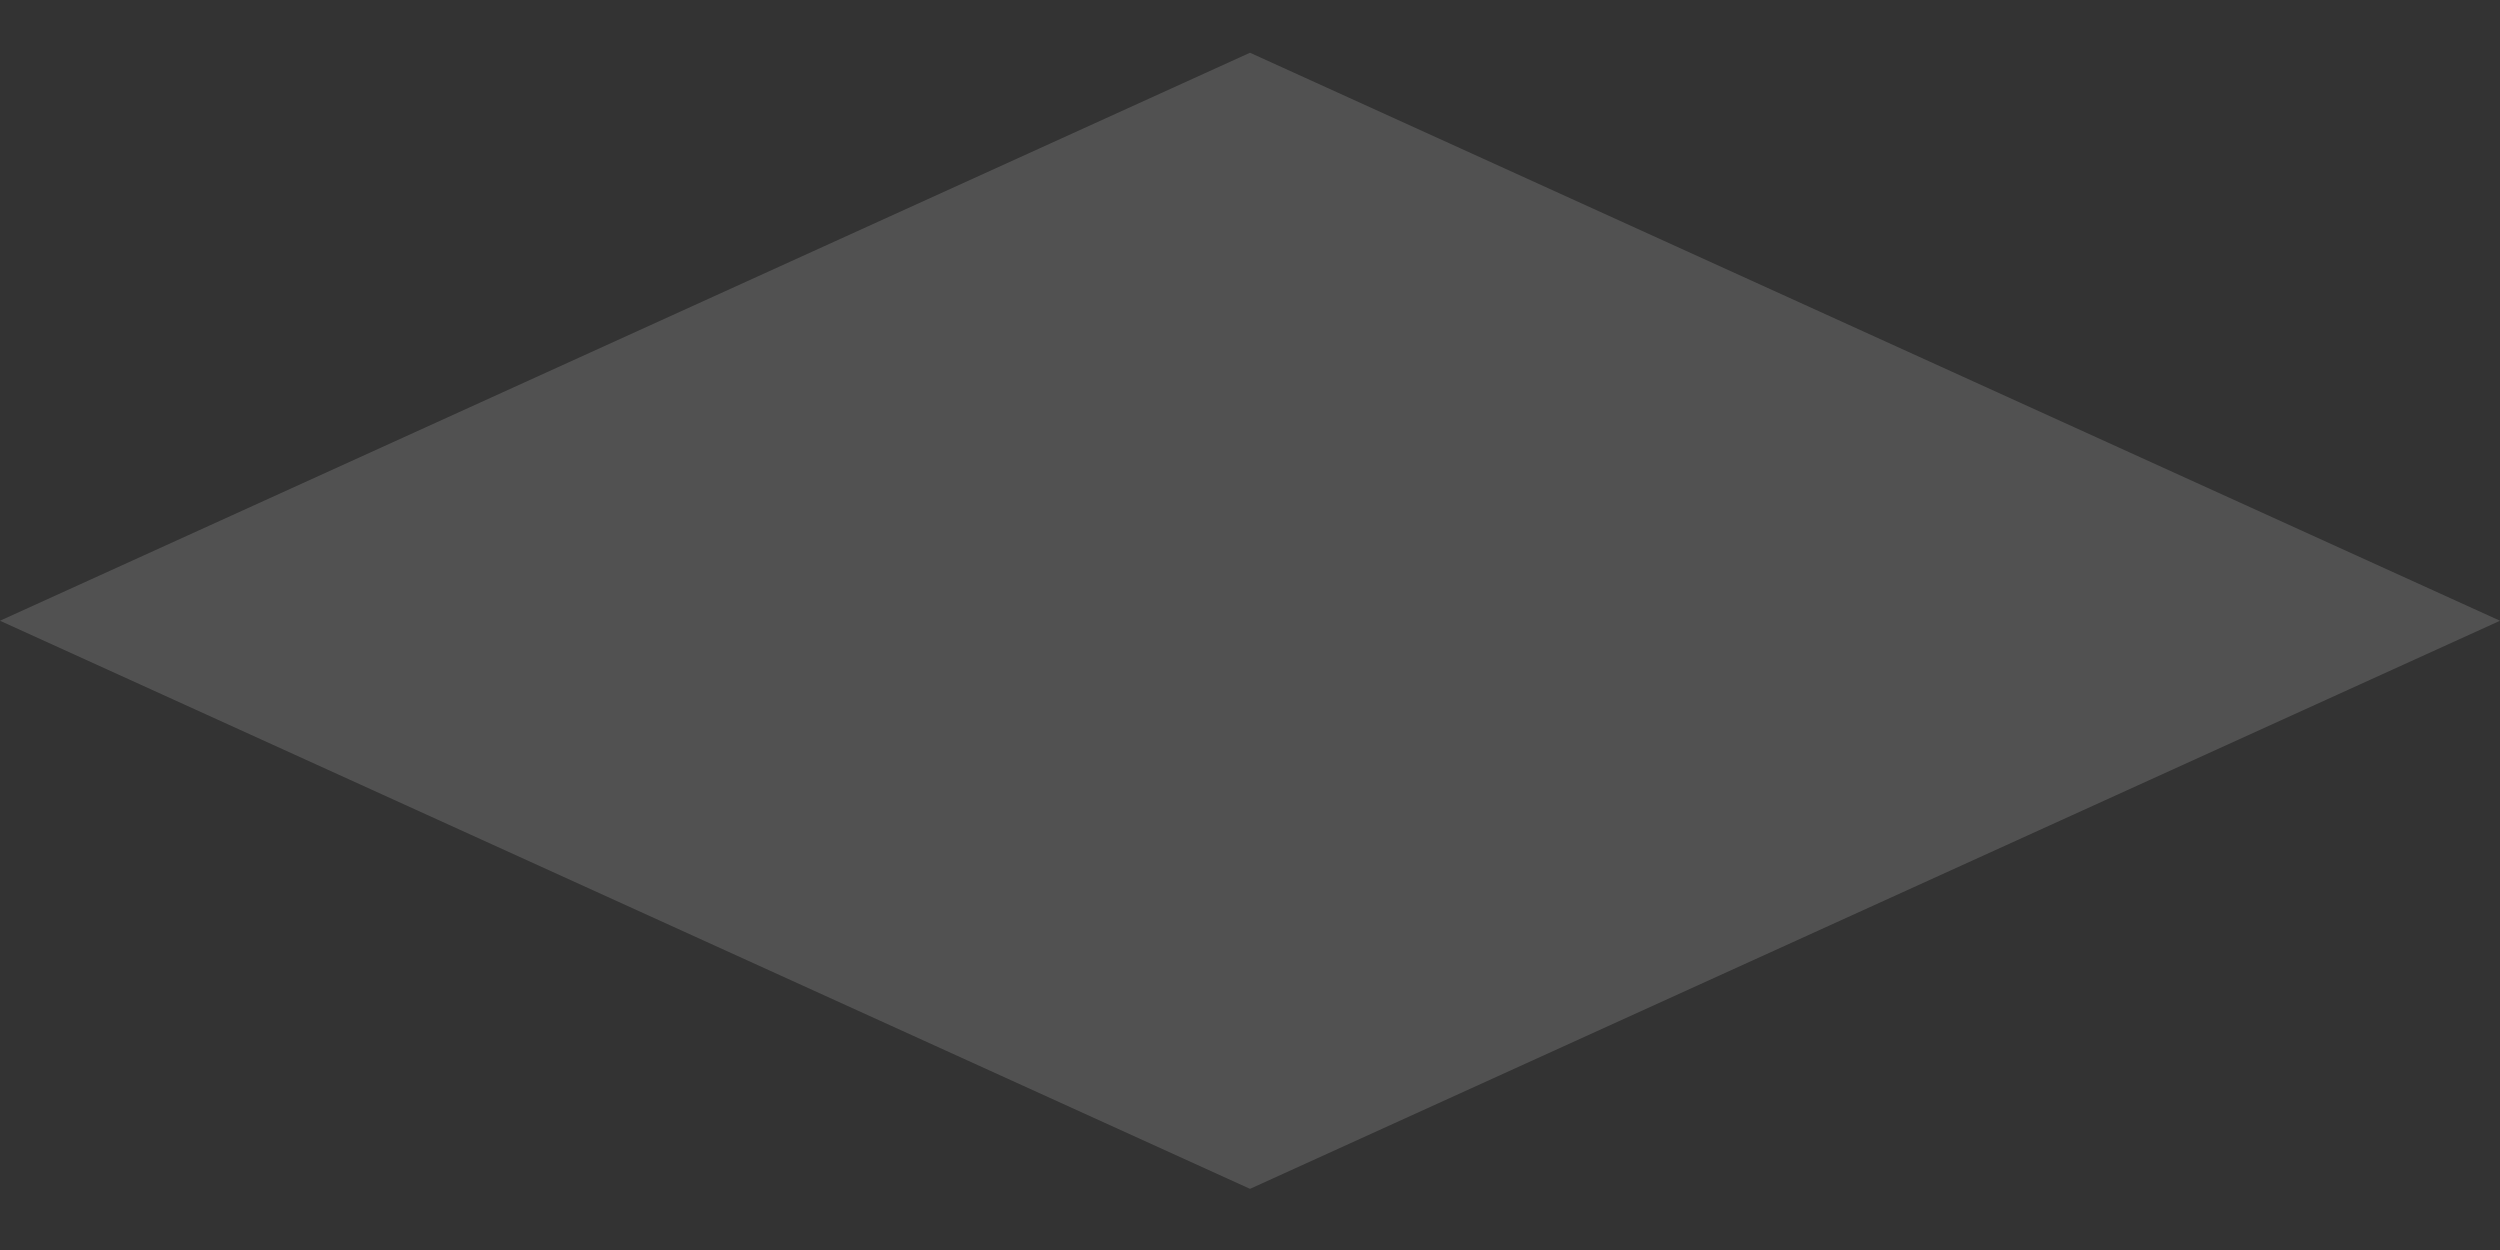
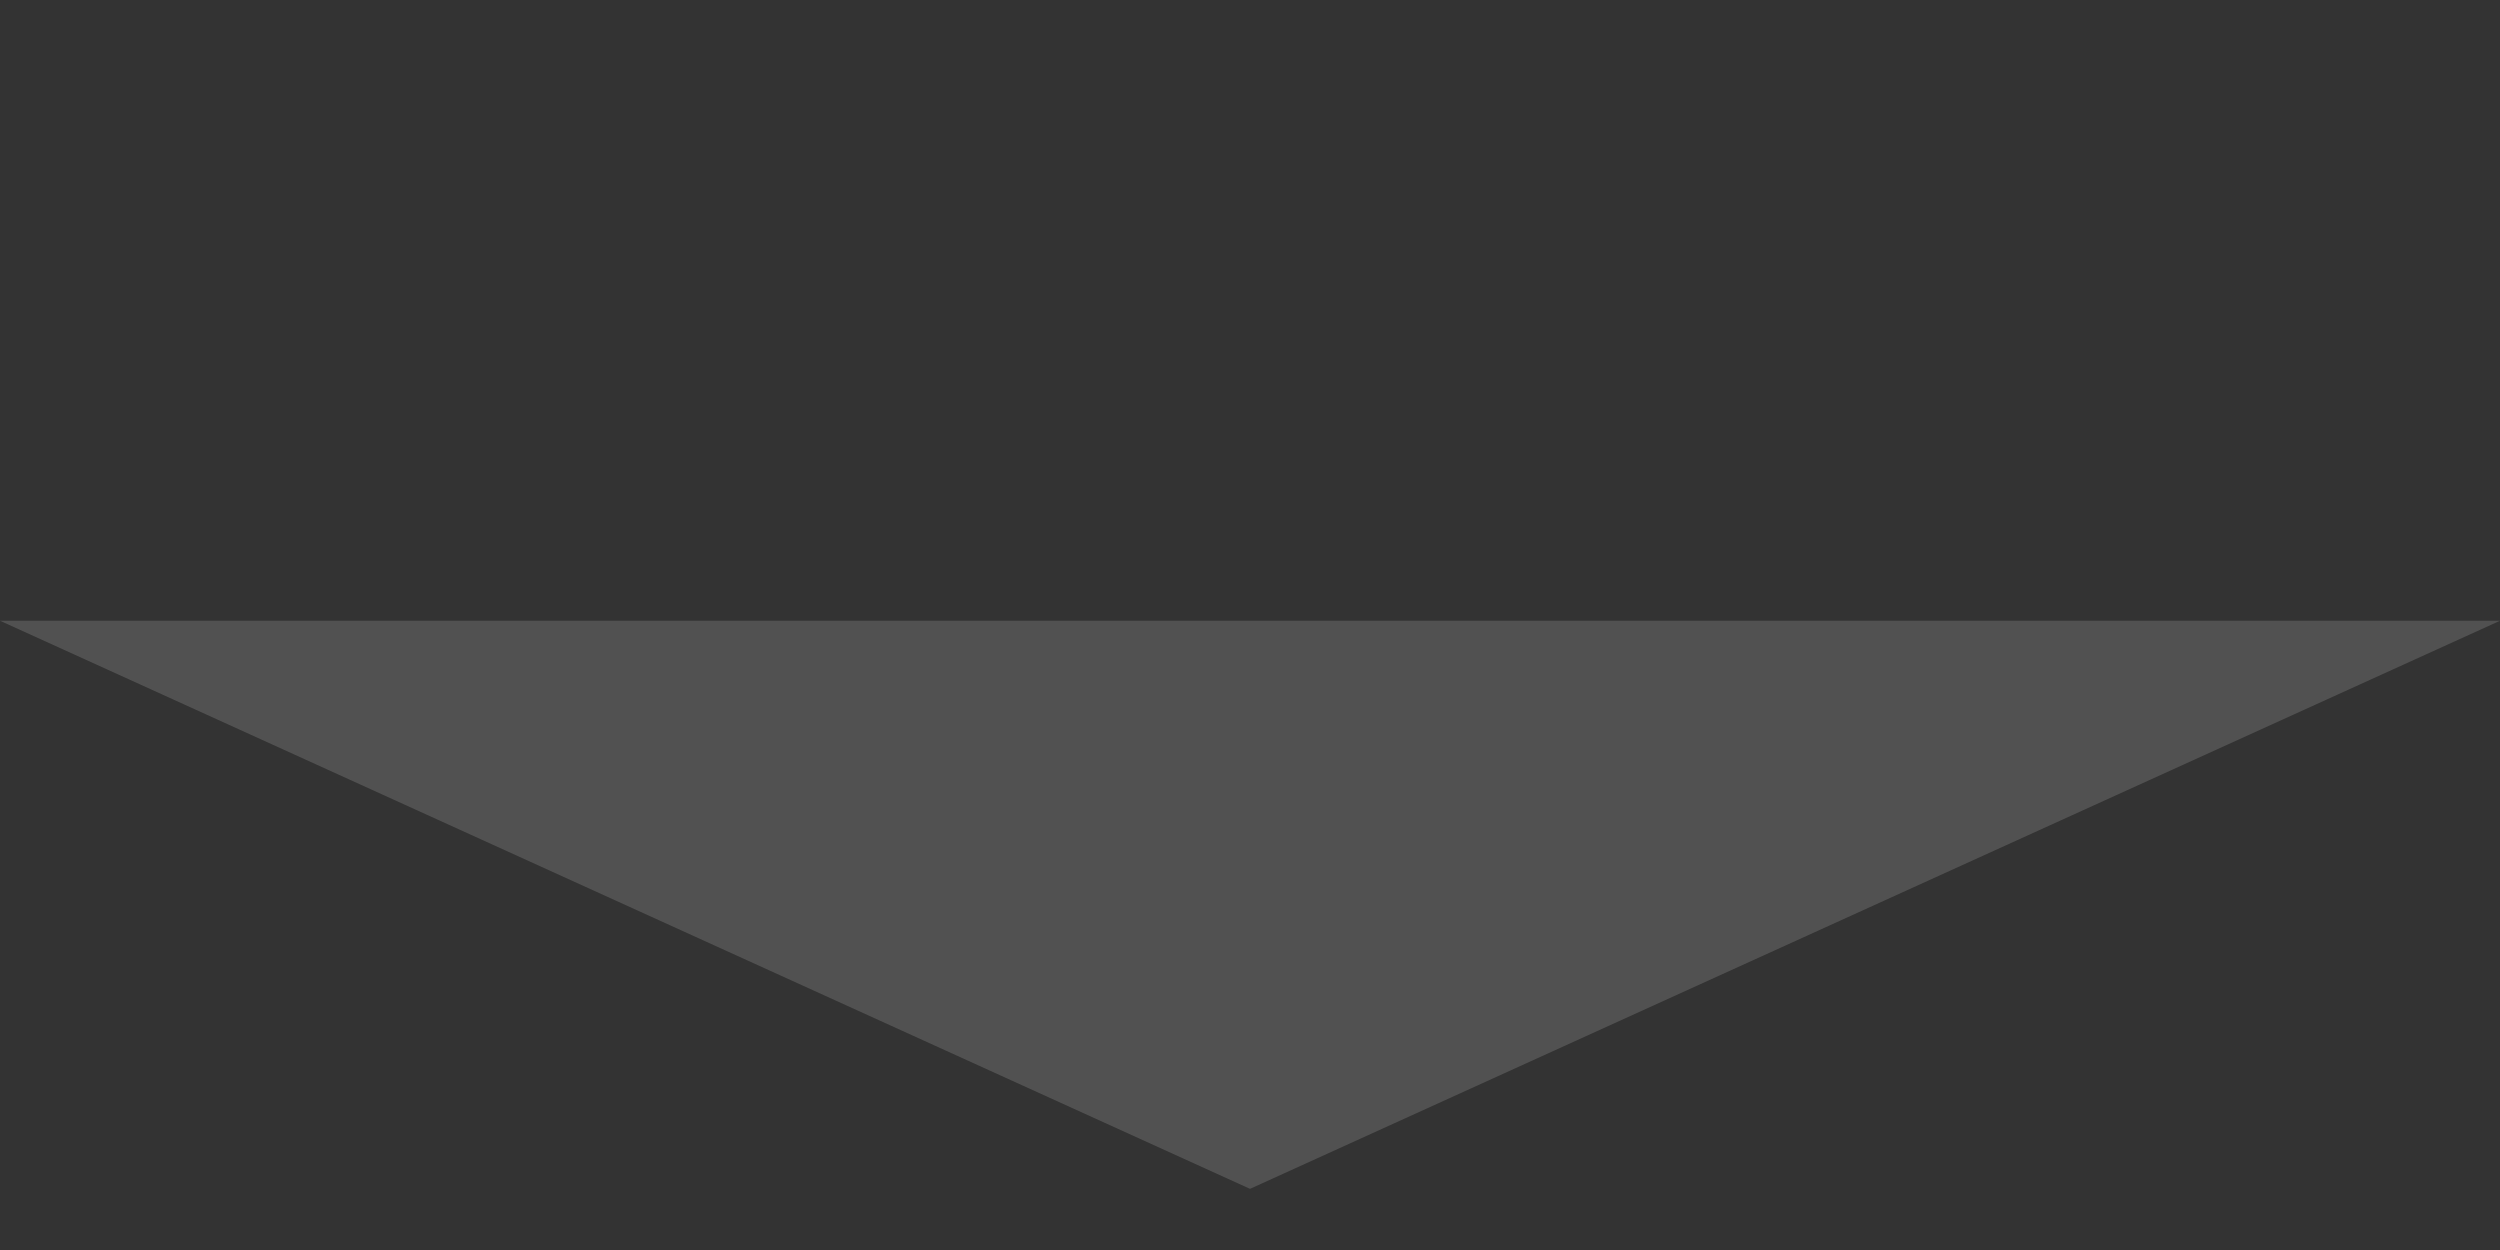
<svg xmlns="http://www.w3.org/2000/svg" width="30" height="15" viewBox="0 0 30 15" fill="none">
  <rect x="0" y="0" width="30" height="15" fill="#333333" stroke="none" />
-   <path d="M0 7.449L15 0.633L30 7.449L15 14.266L0 7.449Z" fill="white" fill-opacity="0.15" />
+   <path d="M0 7.449L30 7.449L15 14.266L0 7.449Z" fill="white" fill-opacity="0.15" />
</svg>